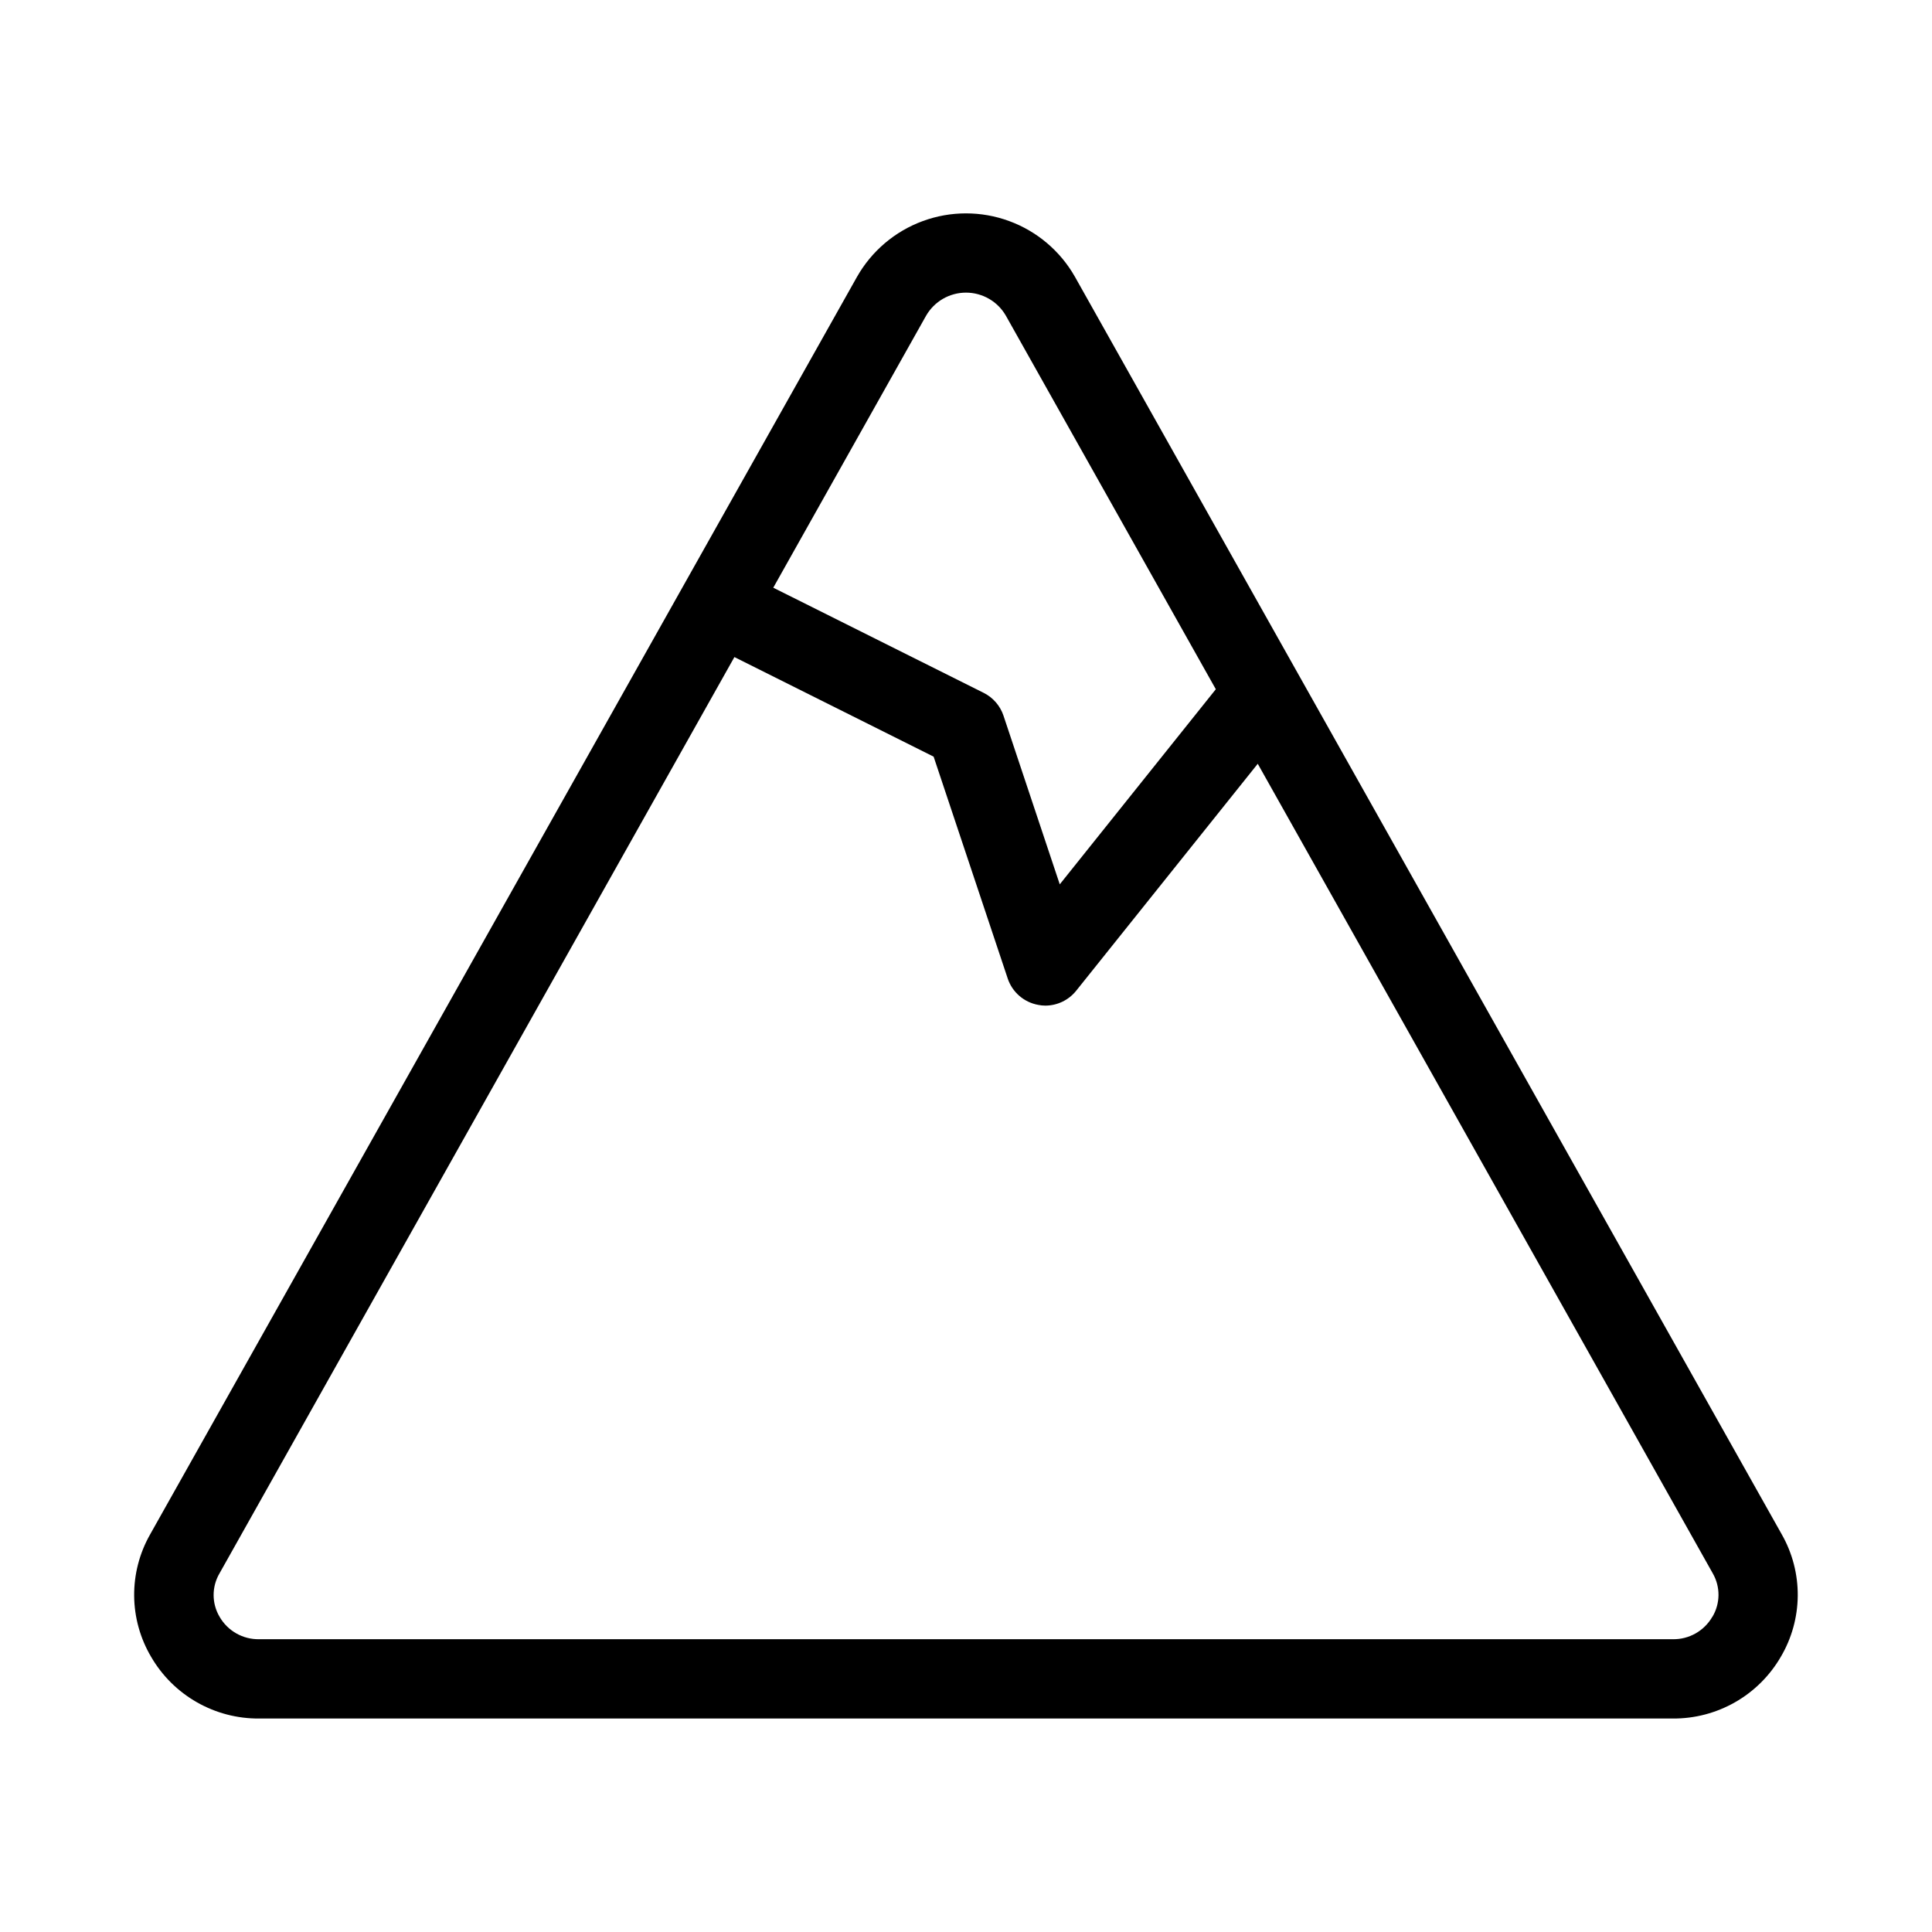
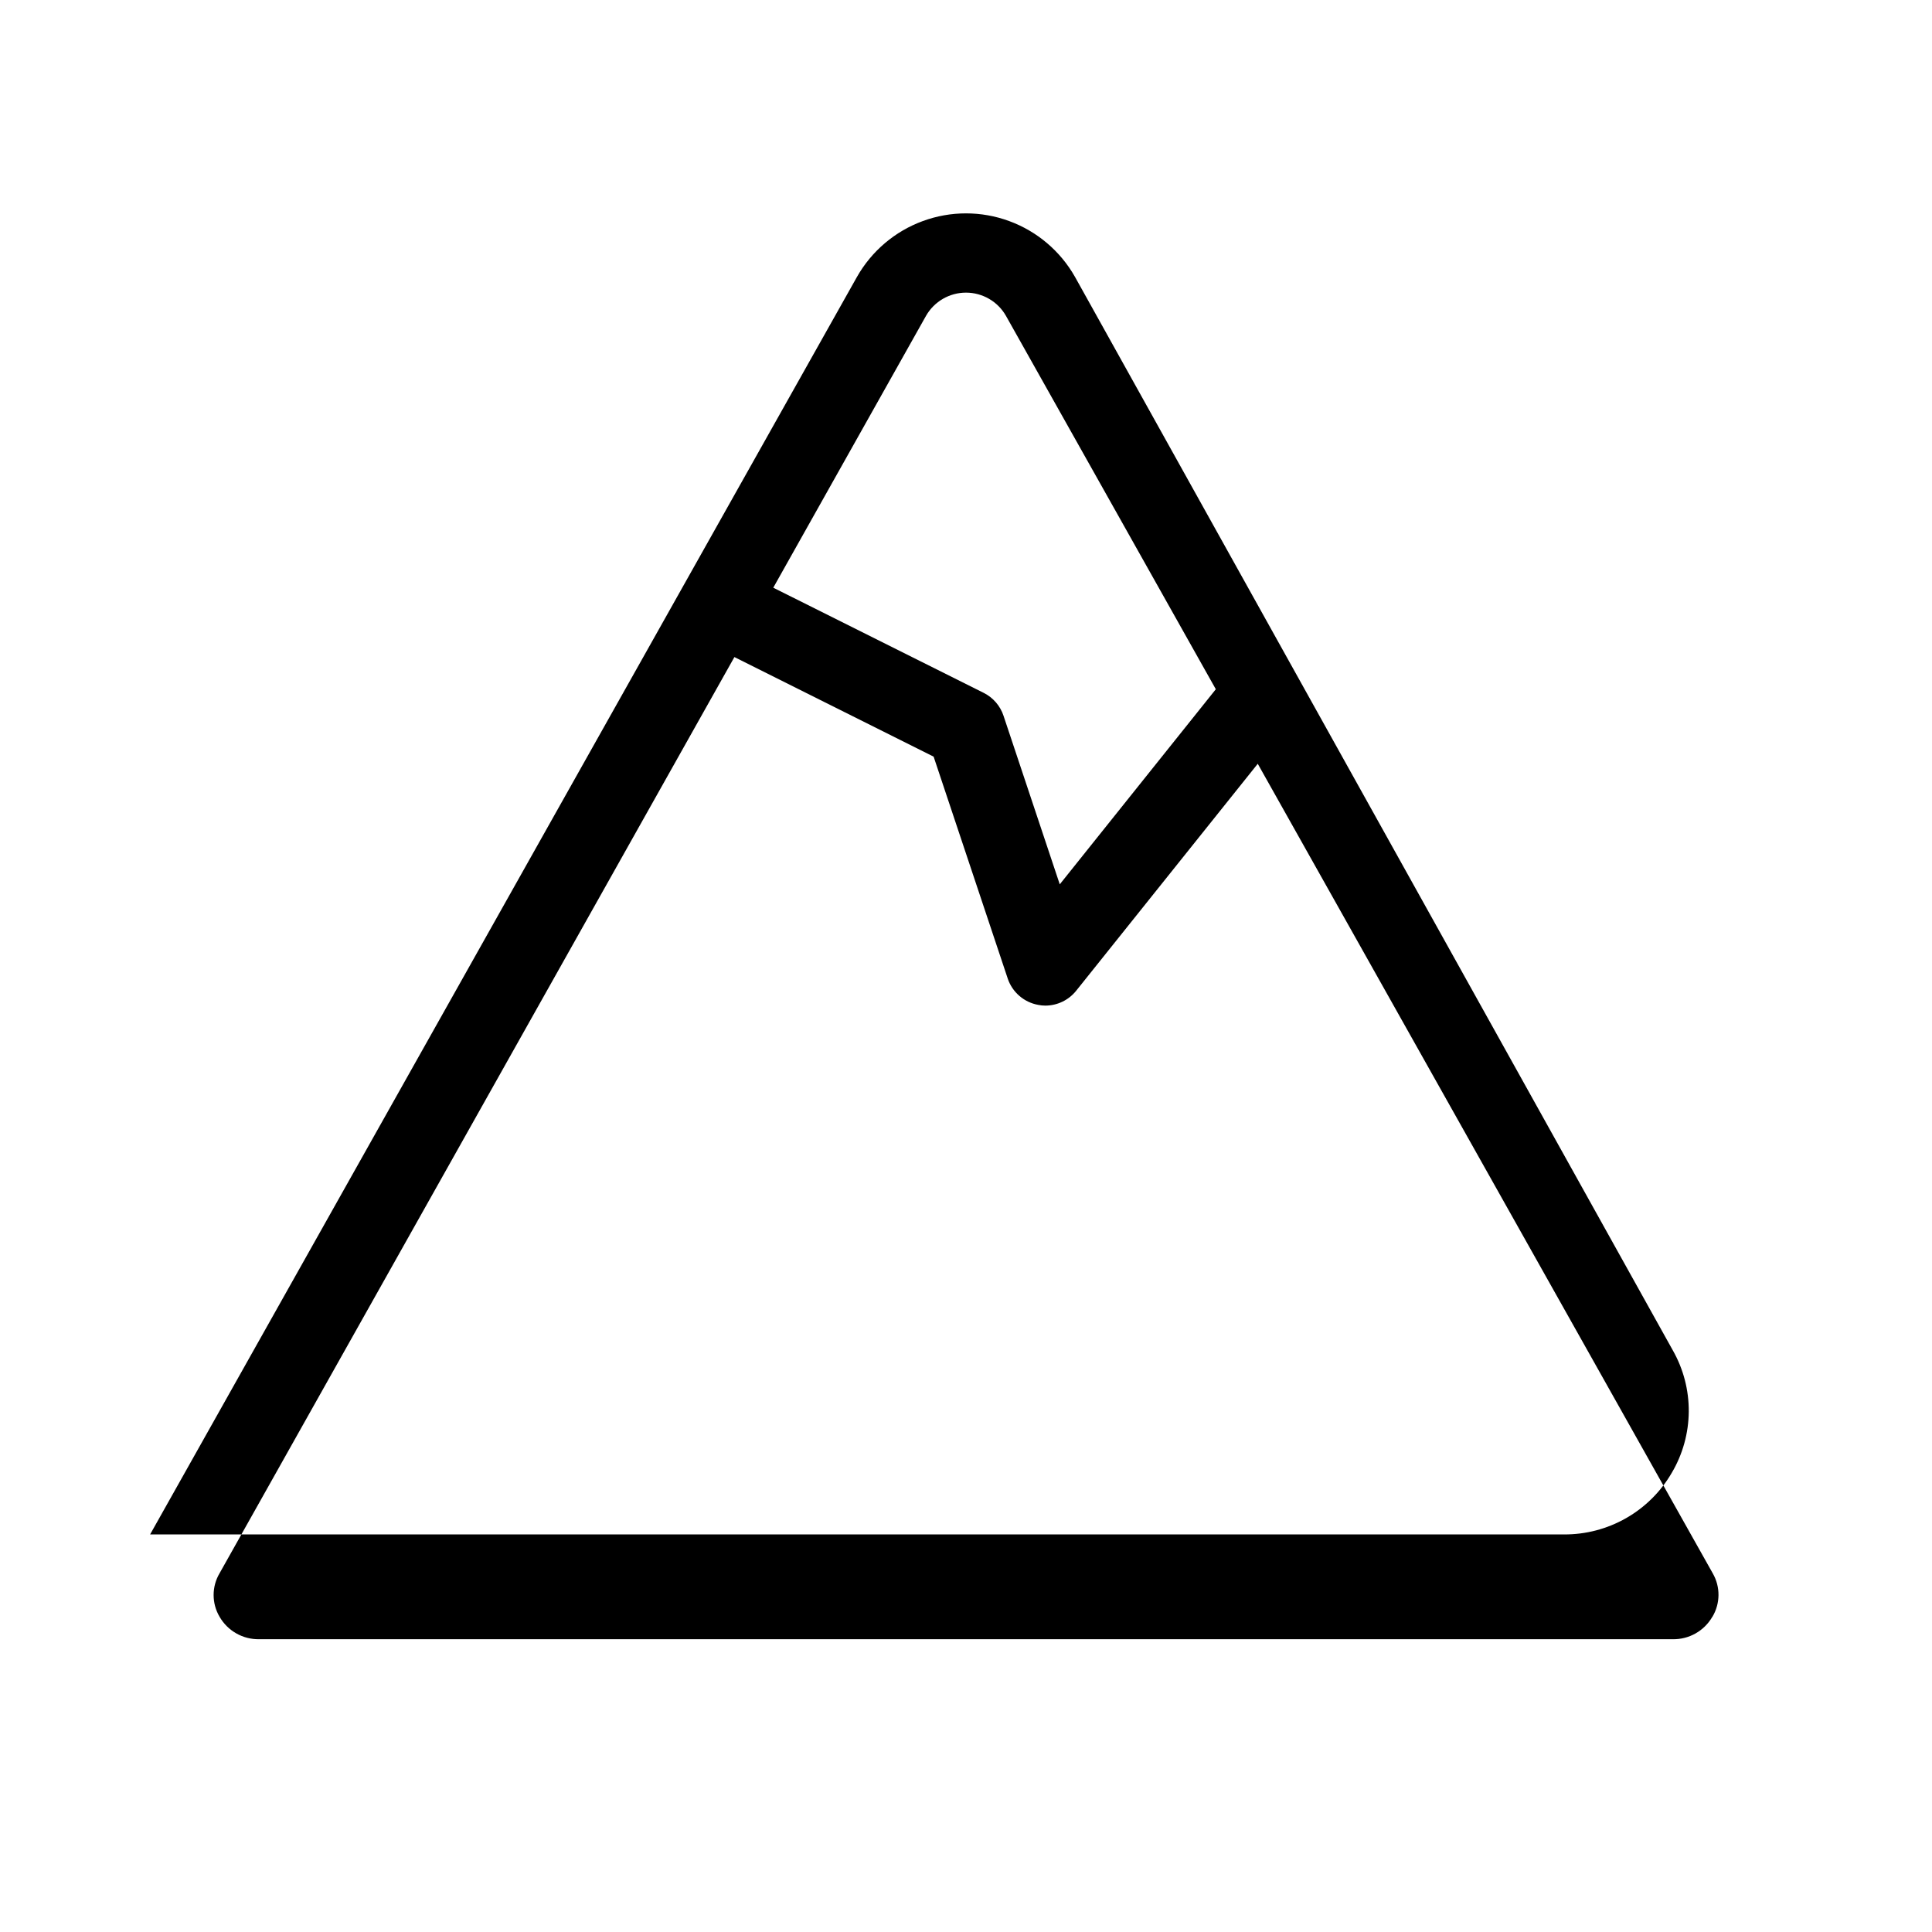
<svg xmlns="http://www.w3.org/2000/svg" fill="#000000" width="800px" height="800px" version="1.1" viewBox="144 144 512 512">
-   <path d="m428.88 217.37c-3.879-6.84-10.062-12.082-17.449-14.789-7.383-2.711-15.488-2.711-22.871 0-7.387 2.707-13.566 7.949-17.449 14.789l-187.33 333.27c-2.816 4.957-4.273 10.566-4.227 16.266 0.047 5.699 1.602 11.281 4.5 16.188 2.906 5.004 7.082 9.148 12.109 12.016 5.023 2.867 10.715 4.359 16.5 4.316h374.65c5.785 0.043 11.477-1.449 16.5-4.316 5.027-2.867 9.203-7.012 12.109-12.016 2.898-4.906 4.449-10.488 4.5-16.188 0.047-5.699-1.41-11.309-4.227-16.266zm-39.465 10.309c2.176-3.793 6.211-6.129 10.582-6.129 4.367 0 8.406 2.336 10.578 6.129l55.629 98.977-41.355 51.703-14.906-44.672h0.004c-0.879-2.637-2.766-4.816-5.25-6.066l-55.773-27.875zm208.37 344.79c-2.156 3.746-6.176 6.019-10.496 5.941h-374.6c-4.32 0.078-8.34-2.195-10.496-5.941-2.109-3.559-2.109-7.984 0-11.547l136.43-242.79 52.797 26.387 19.629 58.777h-0.004c1.215 3.644 4.324 6.336 8.105 7.012 0.605 0.125 1.227 0.191 1.848 0.191 3.191 0 6.215-1.453 8.207-3.949l48.113-60.141 120.58 214.54c2.066 3.582 2.023 8-0.105 11.547z" />
+   <path d="m428.88 217.37c-3.879-6.84-10.062-12.082-17.449-14.789-7.383-2.711-15.488-2.711-22.871 0-7.387 2.707-13.566 7.949-17.449 14.789l-187.33 333.27h374.65c5.785 0.043 11.477-1.449 16.5-4.316 5.027-2.867 9.203-7.012 12.109-12.016 2.898-4.906 4.449-10.488 4.5-16.188 0.047-5.699-1.41-11.309-4.227-16.266zm-39.465 10.309c2.176-3.793 6.211-6.129 10.582-6.129 4.367 0 8.406 2.336 10.578 6.129l55.629 98.977-41.355 51.703-14.906-44.672h0.004c-0.879-2.637-2.766-4.816-5.25-6.066l-55.773-27.875zm208.37 344.79c-2.156 3.746-6.176 6.019-10.496 5.941h-374.6c-4.32 0.078-8.34-2.195-10.496-5.941-2.109-3.559-2.109-7.984 0-11.547l136.43-242.79 52.797 26.387 19.629 58.777h-0.004c1.215 3.644 4.324 6.336 8.105 7.012 0.605 0.125 1.227 0.191 1.848 0.191 3.191 0 6.215-1.453 8.207-3.949l48.113-60.141 120.58 214.54c2.066 3.582 2.023 8-0.105 11.547z" />
</svg>